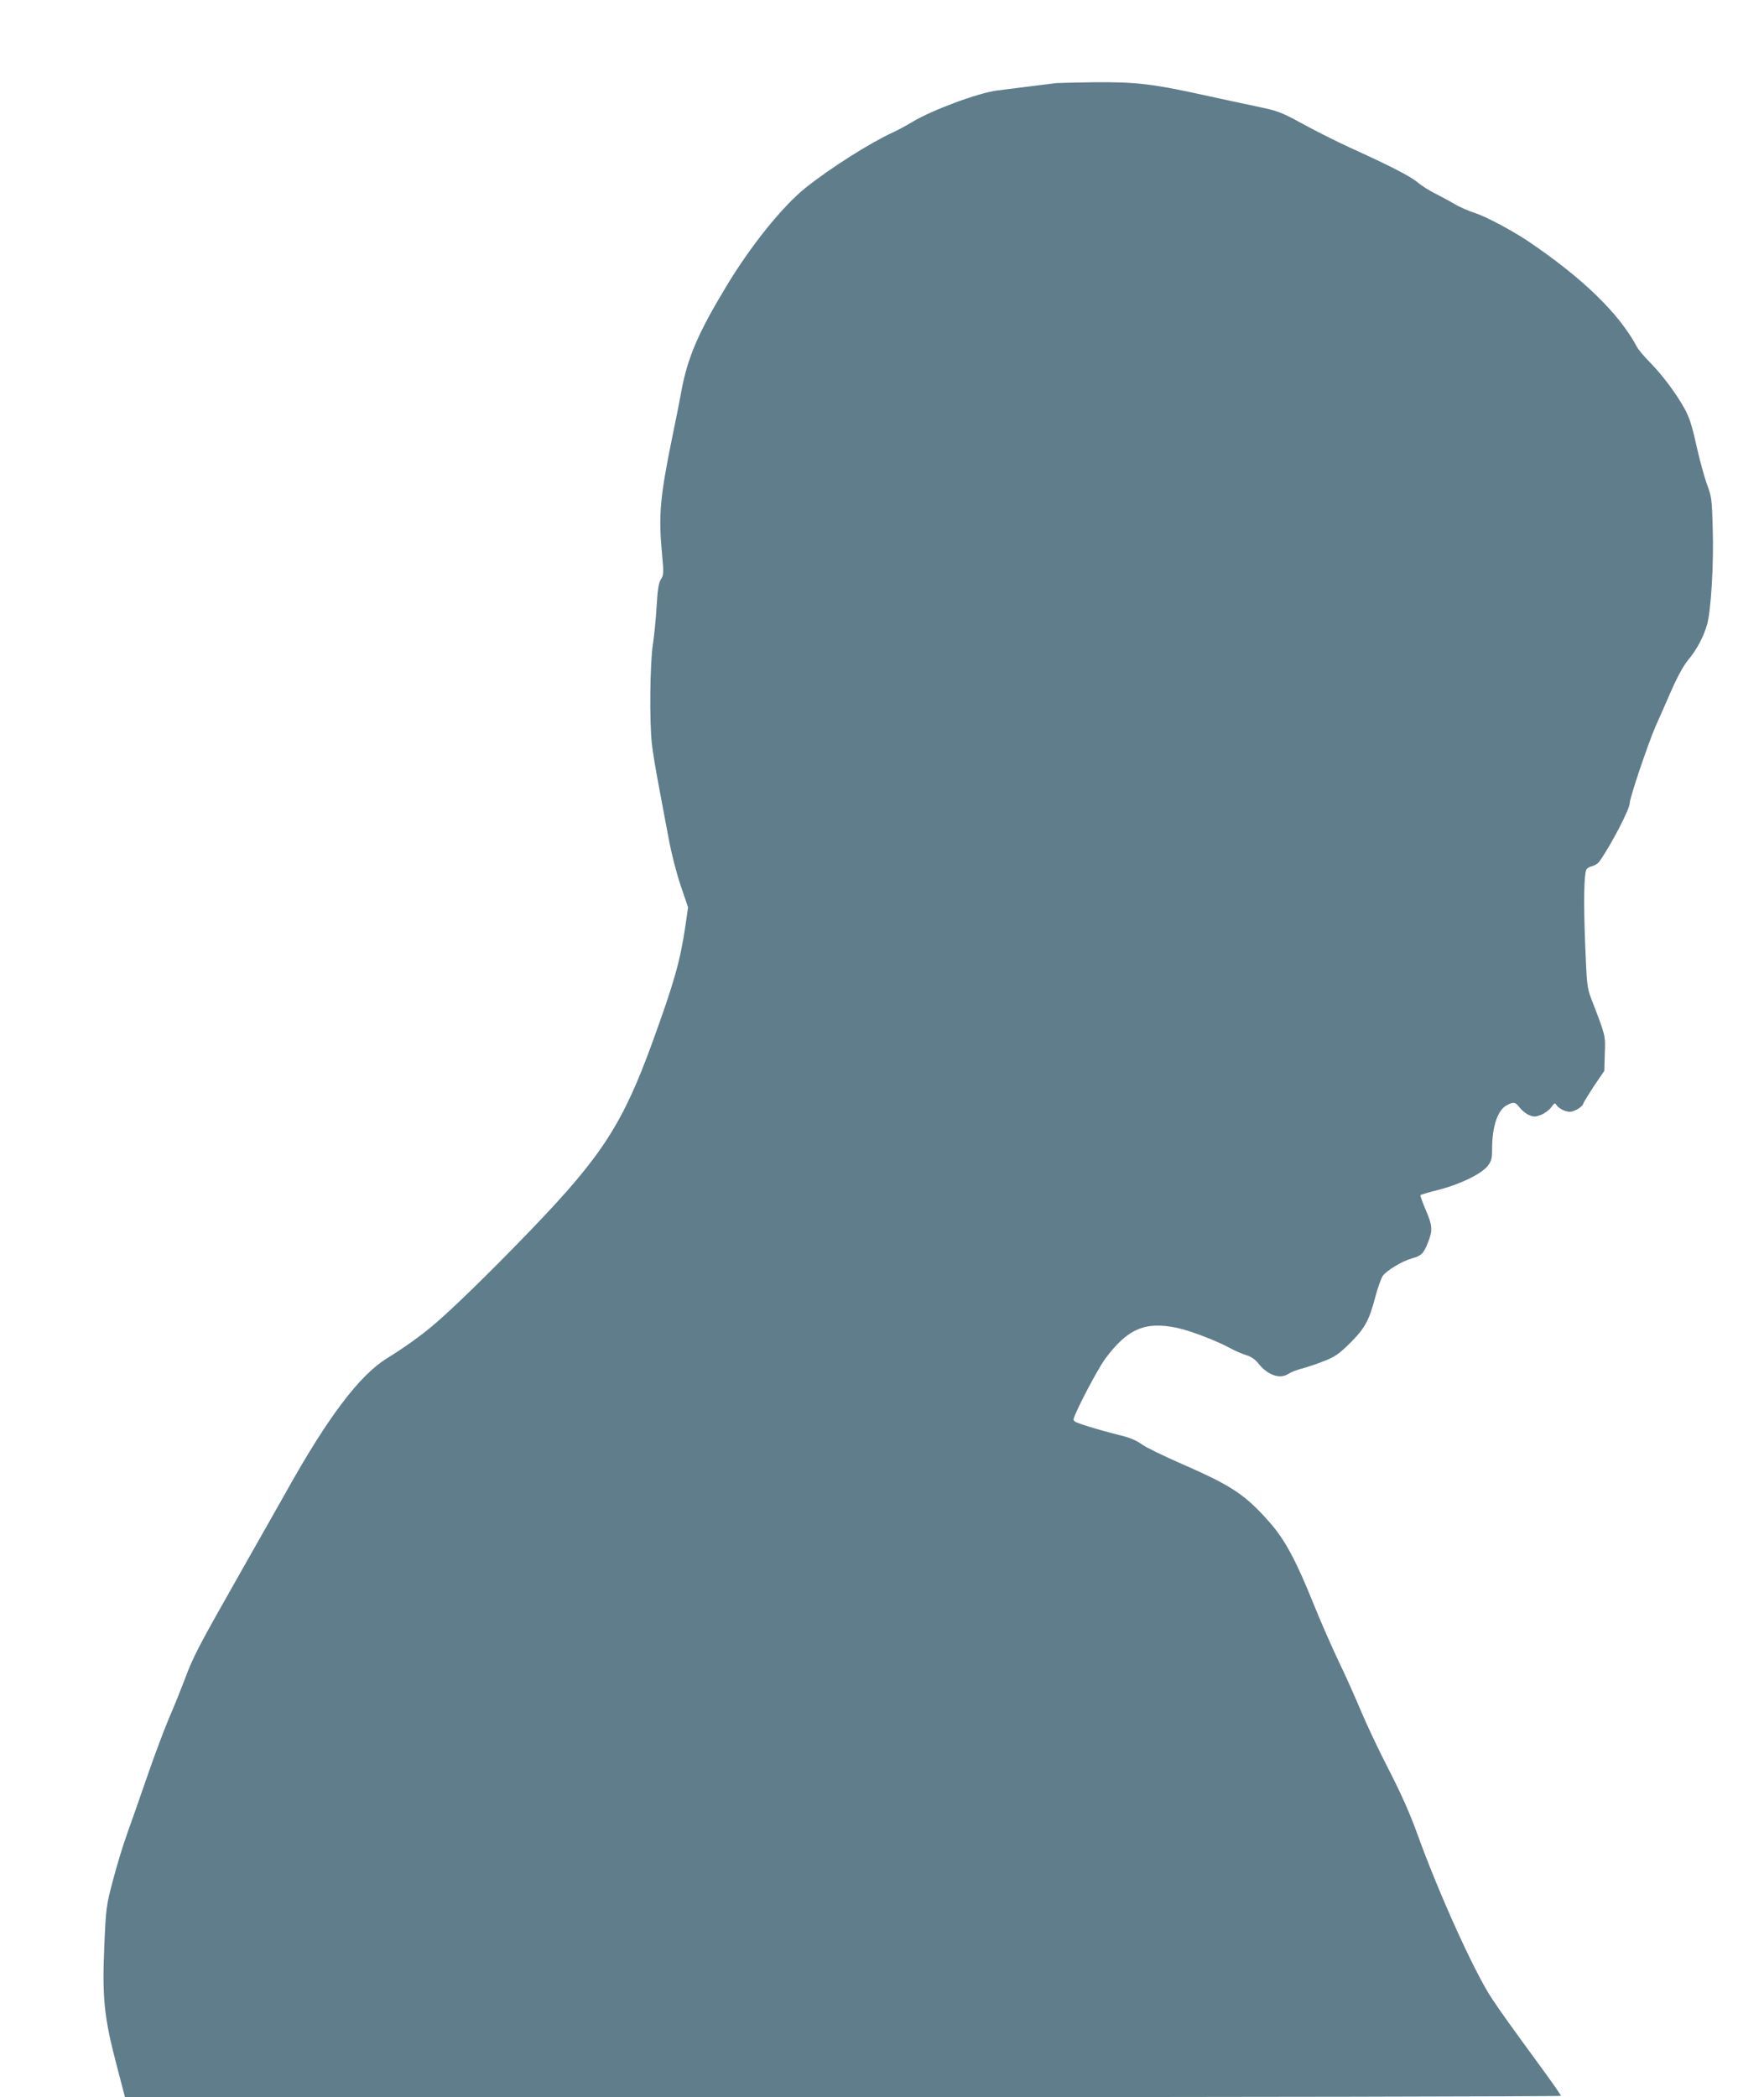
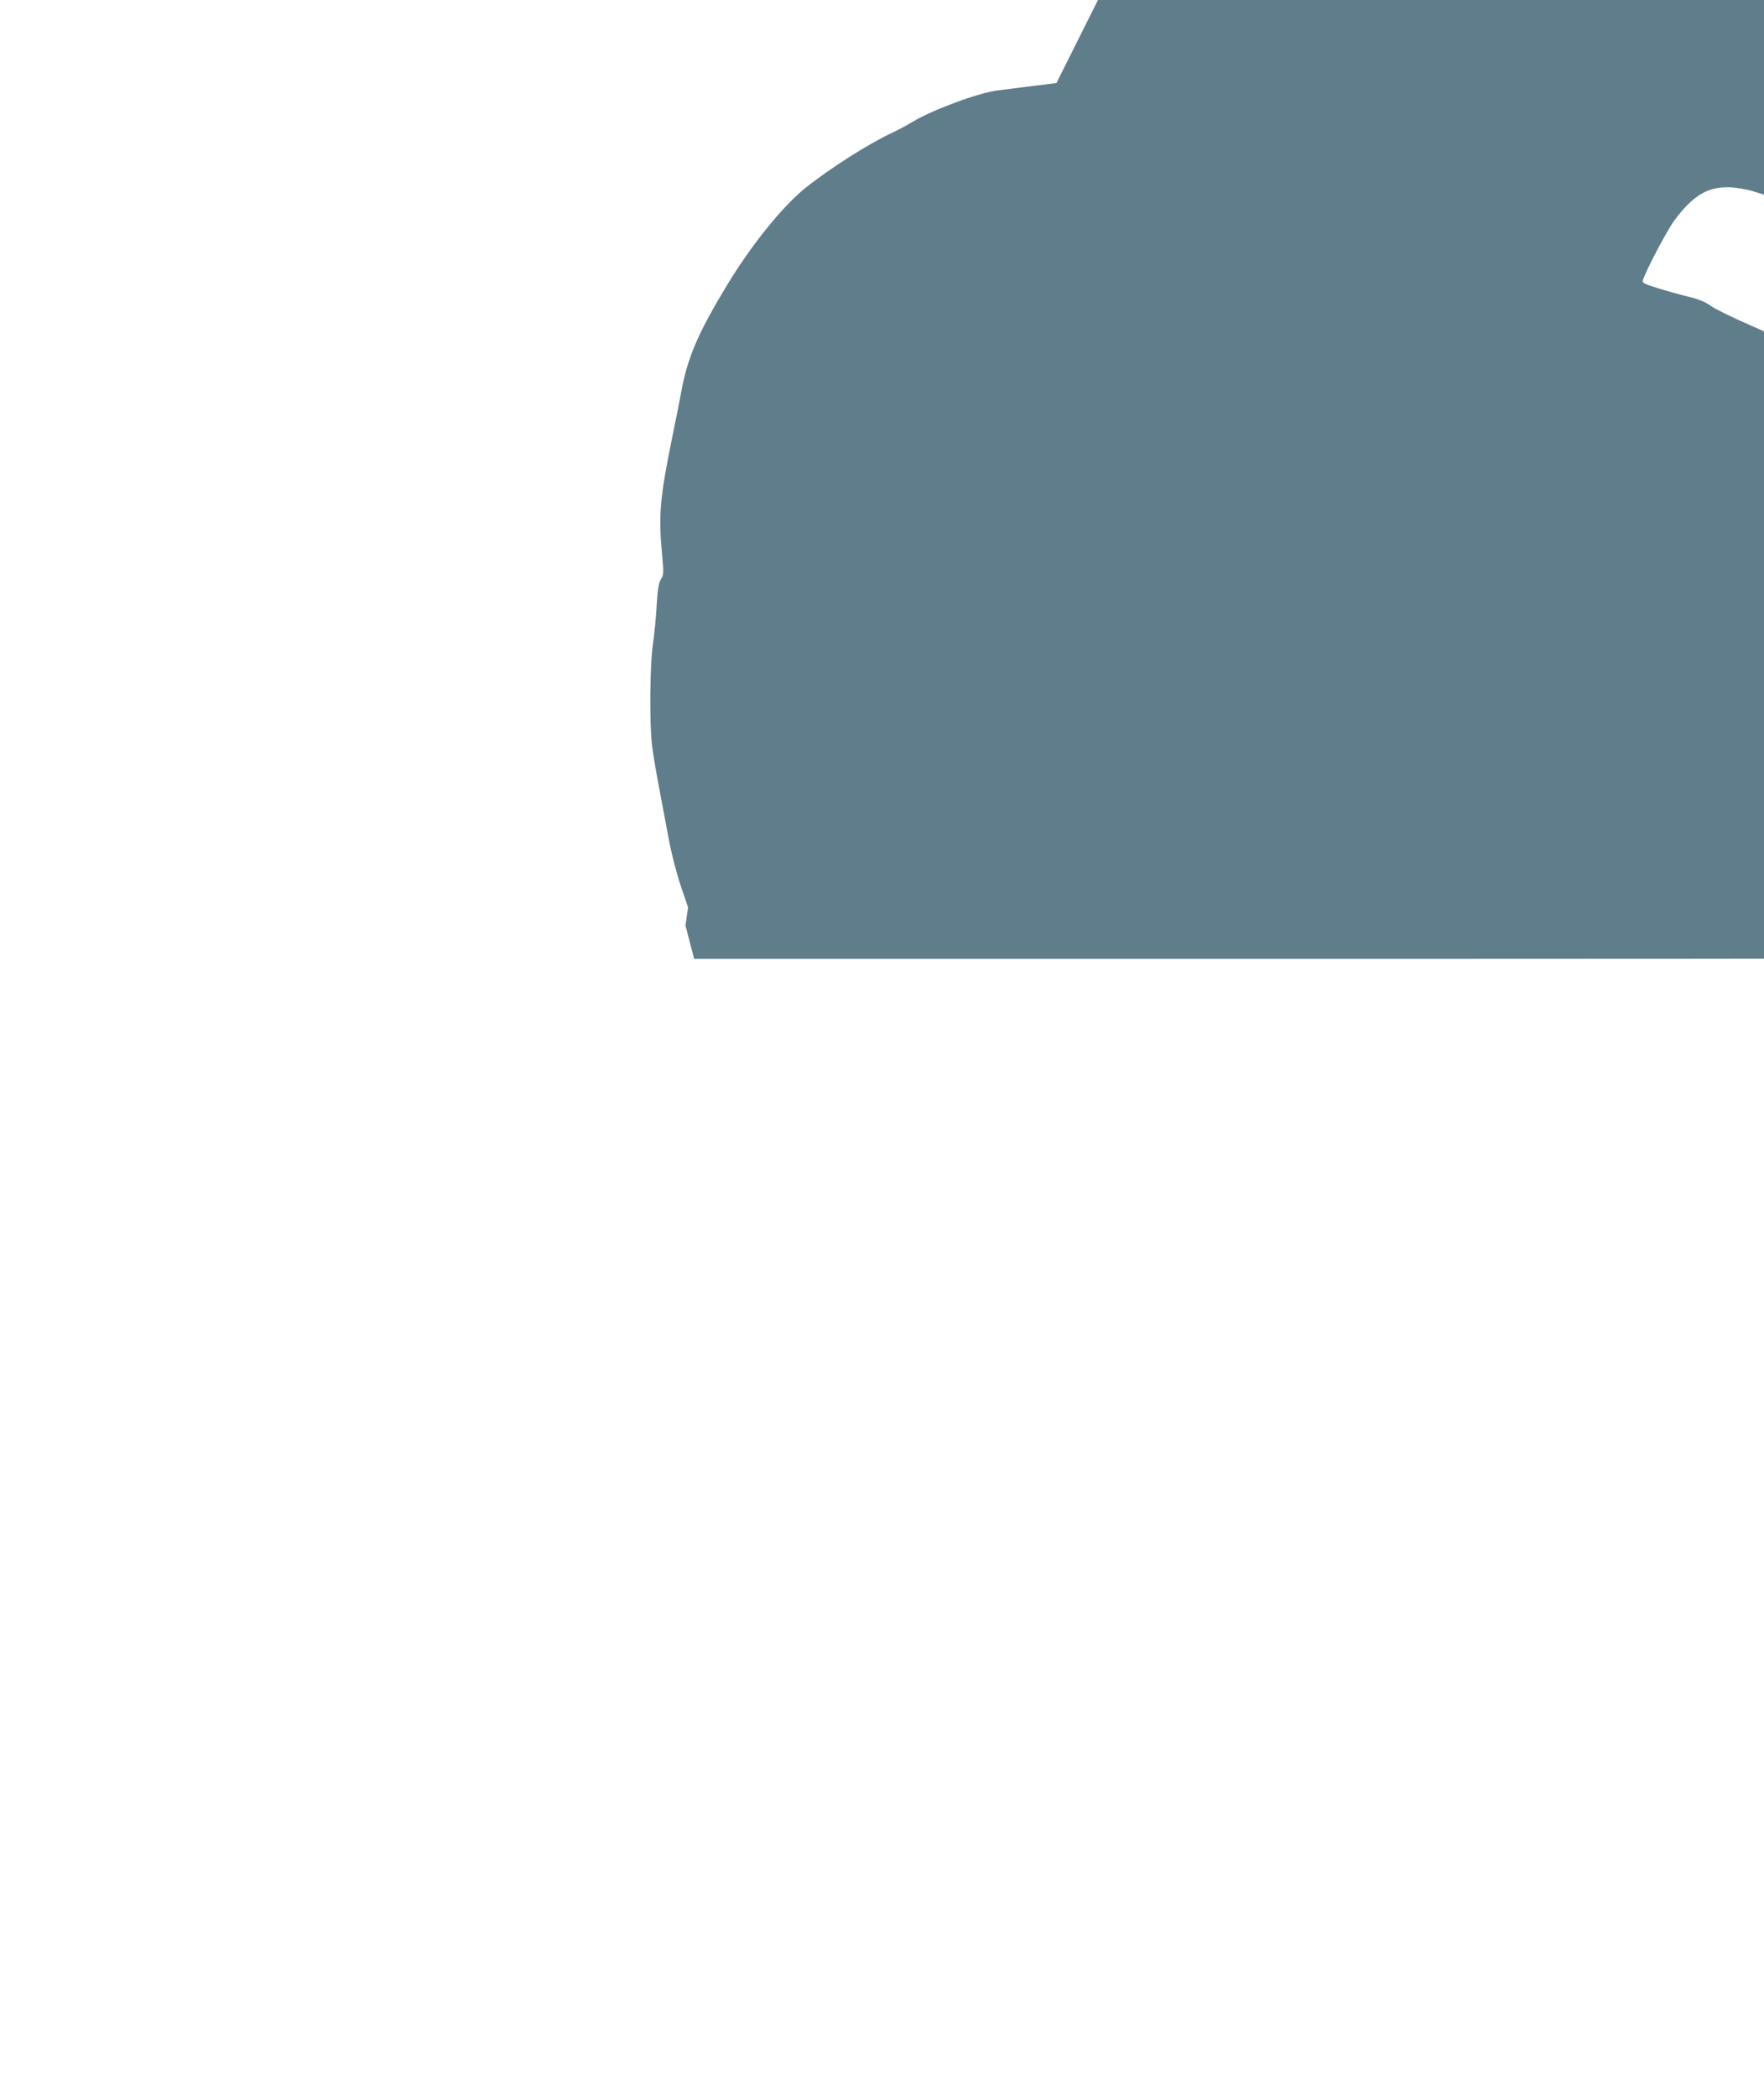
<svg xmlns="http://www.w3.org/2000/svg" version="1.0" width="1077pt" height="1280pt" viewBox="0 0 1077 1280" preserveAspectRatio="xMidYMid meet">
  <g transform="translate(0,1280) scale(0.1,-0.1)" fill="#607d8b" stroke="none">
-     <path d="M6450 12293 c-8 -1 -73 -9 -145 -18 -71 -9 -168 -21 -215 -27 -118 -15 -398 -119 -521 -193 -31 -19 -83 -47 -115 -62 -142 -65 -382 -217 -534 -338 -143 -114 -338 -357 -487 -605 -172 -285 -236 -435 -274 -643 -11 -62 -36 -186 -55 -277 -75 -368 -84 -474 -62 -712 11 -117 10 -128 -7 -154 -13 -21 -20 -59 -26 -163 -4 -75 -15 -181 -23 -236 -18 -117 -21 -475 -6 -605 5 -47 23 -157 40 -245 16 -88 44 -234 61 -325 18 -99 49 -218 75 -296 l45 -132 -16 -111 c-32 -216 -67 -342 -203 -716 -179 -492 -307 -691 -734 -1135 -253 -263 -498 -502 -613 -597 -73 -61 -174 -133 -275 -195 -166 -104 -357 -356 -607 -803 -28 -49 -154 -273 -281 -496 -265 -467 -291 -517 -344 -659 -22 -58 -64 -163 -95 -234 -30 -71 -90 -230 -133 -355 -43 -124 -98 -282 -123 -351 -25 -69 -64 -197 -87 -285 -41 -155 -43 -167 -53 -398 -14 -314 -2 -439 73 -724 l53 -203 4383 0 c2411 0 4384 4 4384 8 0 5 -46 71 -102 148 -225 308 -257 353 -318 444 -105 156 -323 637 -455 1002 -46 128 -99 247 -174 393 -60 116 -136 277 -170 358 -34 81 -95 219 -137 305 -41 86 -111 245 -154 352 -106 264 -176 394 -268 498 -151 171 -230 223 -541 359 -108 47 -217 100 -242 119 -32 23 -72 40 -135 55 -49 12 -133 35 -187 52 -86 27 -97 32 -91 50 19 60 148 305 192 364 136 183 244 230 440 188 77 -16 237 -77 322 -123 30 -17 75 -36 99 -43 29 -9 53 -25 74 -51 58 -73 134 -98 185 -62 12 8 47 22 77 30 31 8 92 28 137 46 69 27 92 43 159 109 92 91 118 139 155 280 15 57 36 116 46 131 24 34 119 91 180 108 56 15 70 29 97 98 29 73 27 102 -15 199 -20 46 -34 86 -31 89 3 3 54 18 114 33 129 33 260 97 297 146 22 29 26 44 26 103 0 137 34 238 91 267 40 21 52 19 78 -16 13 -17 38 -37 57 -45 29 -12 38 -12 74 2 22 9 50 30 61 46 21 28 22 29 35 9 8 -11 29 -24 48 -31 28 -9 40 -8 70 6 20 10 39 26 42 37 3 10 34 59 67 110 l62 91 3 105 c4 114 6 105 -83 336 -25 66 -27 84 -37 335 -10 257 -7 418 7 451 3 9 19 19 35 22 16 4 36 16 45 29 70 98 185 319 185 355 0 33 111 361 158 470 22 48 65 147 97 220 37 84 74 151 102 185 53 63 95 143 116 218 24 88 41 374 34 586 -5 178 -7 194 -36 270 -16 45 -45 151 -64 236 -26 119 -43 171 -72 224 -51 92 -135 205 -213 284 -35 36 -70 77 -78 93 -107 202 -331 420 -666 646 -96 64 -255 149 -323 171 -38 12 -95 37 -125 55 -30 18 -84 47 -120 65 -36 18 -83 48 -105 67 -40 35 -168 101 -415 213 -74 34 -201 97 -281 141 -139 76 -154 81 -285 109 -77 16 -231 49 -344 74 -300 65 -397 76 -650 74 -119 -2 -223 -4 -230 -5z" />
+     <path d="M6450 12293 c-8 -1 -73 -9 -145 -18 -71 -9 -168 -21 -215 -27 -118 -15 -398 -119 -521 -193 -31 -19 -83 -47 -115 -62 -142 -65 -382 -217 -534 -338 -143 -114 -338 -357 -487 -605 -172 -285 -236 -435 -274 -643 -11 -62 -36 -186 -55 -277 -75 -368 -84 -474 -62 -712 11 -117 10 -128 -7 -154 -13 -21 -20 -59 -26 -163 -4 -75 -15 -181 -23 -236 -18 -117 -21 -475 -6 -605 5 -47 23 -157 40 -245 16 -88 44 -234 61 -325 18 -99 49 -218 75 -296 l45 -132 -16 -111 l53 -203 4383 0 c2411 0 4384 4 4384 8 0 5 -46 71 -102 148 -225 308 -257 353 -318 444 -105 156 -323 637 -455 1002 -46 128 -99 247 -174 393 -60 116 -136 277 -170 358 -34 81 -95 219 -137 305 -41 86 -111 245 -154 352 -106 264 -176 394 -268 498 -151 171 -230 223 -541 359 -108 47 -217 100 -242 119 -32 23 -72 40 -135 55 -49 12 -133 35 -187 52 -86 27 -97 32 -91 50 19 60 148 305 192 364 136 183 244 230 440 188 77 -16 237 -77 322 -123 30 -17 75 -36 99 -43 29 -9 53 -25 74 -51 58 -73 134 -98 185 -62 12 8 47 22 77 30 31 8 92 28 137 46 69 27 92 43 159 109 92 91 118 139 155 280 15 57 36 116 46 131 24 34 119 91 180 108 56 15 70 29 97 98 29 73 27 102 -15 199 -20 46 -34 86 -31 89 3 3 54 18 114 33 129 33 260 97 297 146 22 29 26 44 26 103 0 137 34 238 91 267 40 21 52 19 78 -16 13 -17 38 -37 57 -45 29 -12 38 -12 74 2 22 9 50 30 61 46 21 28 22 29 35 9 8 -11 29 -24 48 -31 28 -9 40 -8 70 6 20 10 39 26 42 37 3 10 34 59 67 110 l62 91 3 105 c4 114 6 105 -83 336 -25 66 -27 84 -37 335 -10 257 -7 418 7 451 3 9 19 19 35 22 16 4 36 16 45 29 70 98 185 319 185 355 0 33 111 361 158 470 22 48 65 147 97 220 37 84 74 151 102 185 53 63 95 143 116 218 24 88 41 374 34 586 -5 178 -7 194 -36 270 -16 45 -45 151 -64 236 -26 119 -43 171 -72 224 -51 92 -135 205 -213 284 -35 36 -70 77 -78 93 -107 202 -331 420 -666 646 -96 64 -255 149 -323 171 -38 12 -95 37 -125 55 -30 18 -84 47 -120 65 -36 18 -83 48 -105 67 -40 35 -168 101 -415 213 -74 34 -201 97 -281 141 -139 76 -154 81 -285 109 -77 16 -231 49 -344 74 -300 65 -397 76 -650 74 -119 -2 -223 -4 -230 -5z" />
  </g>
</svg>